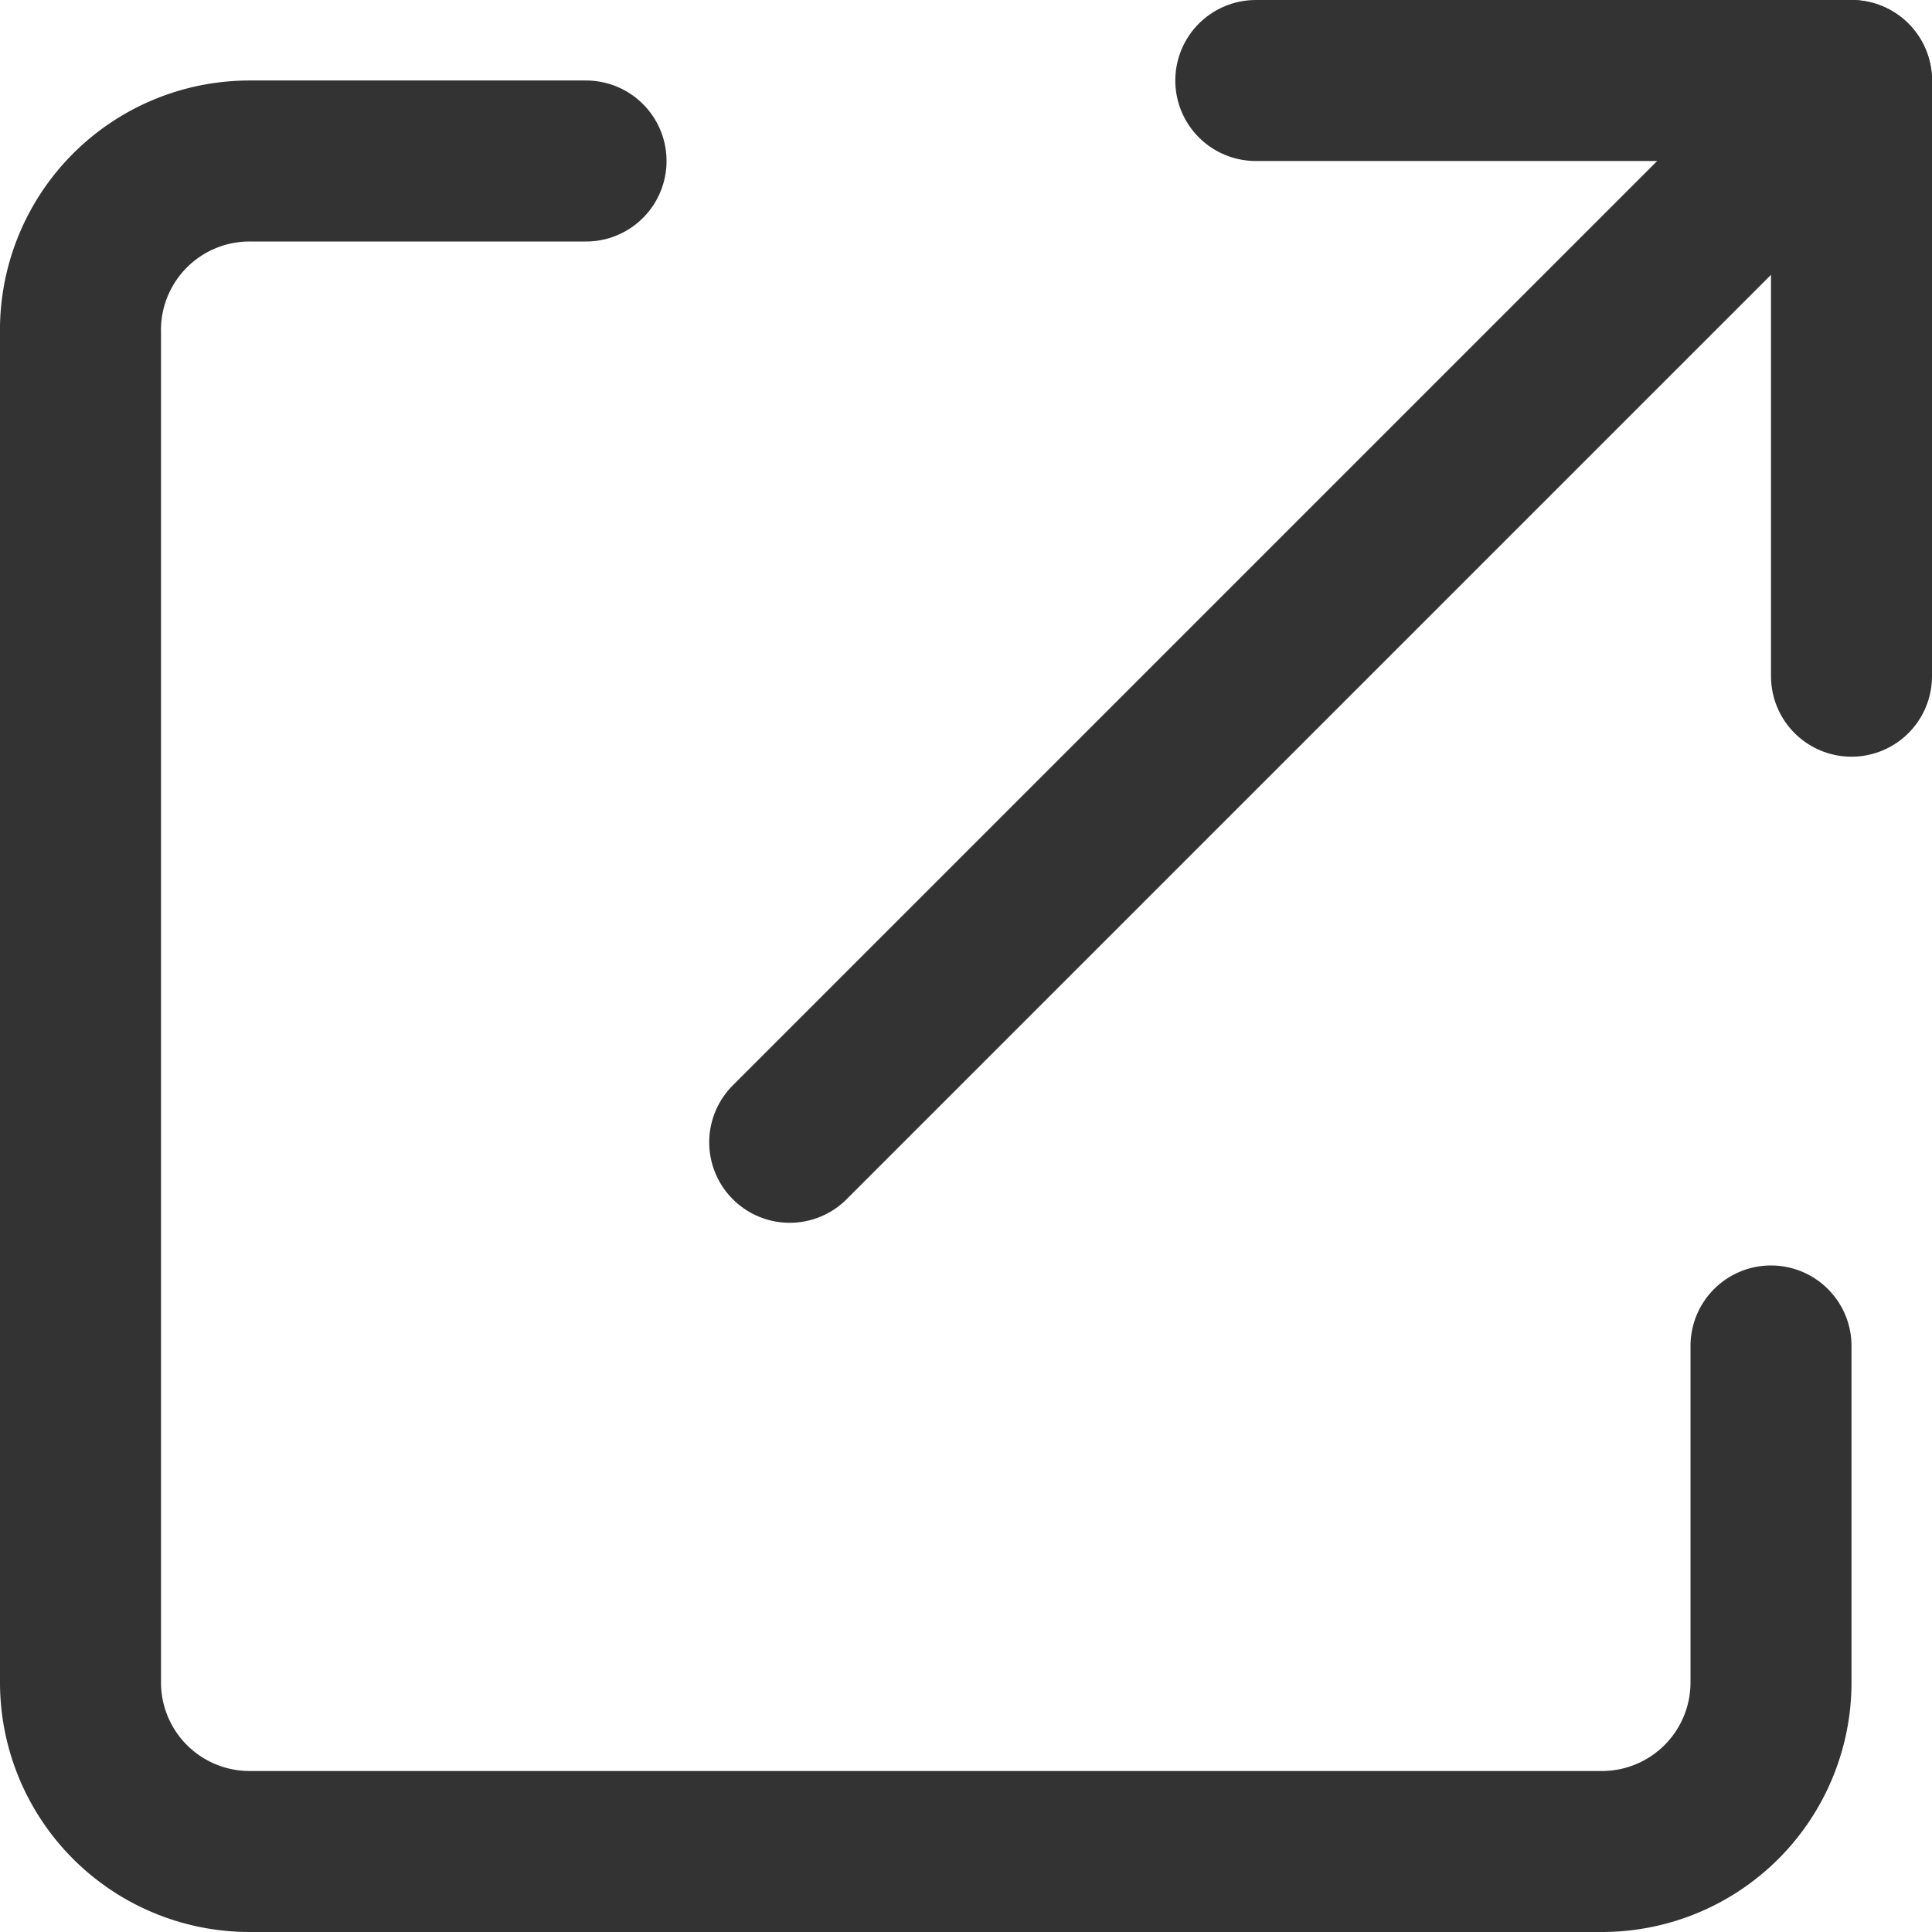
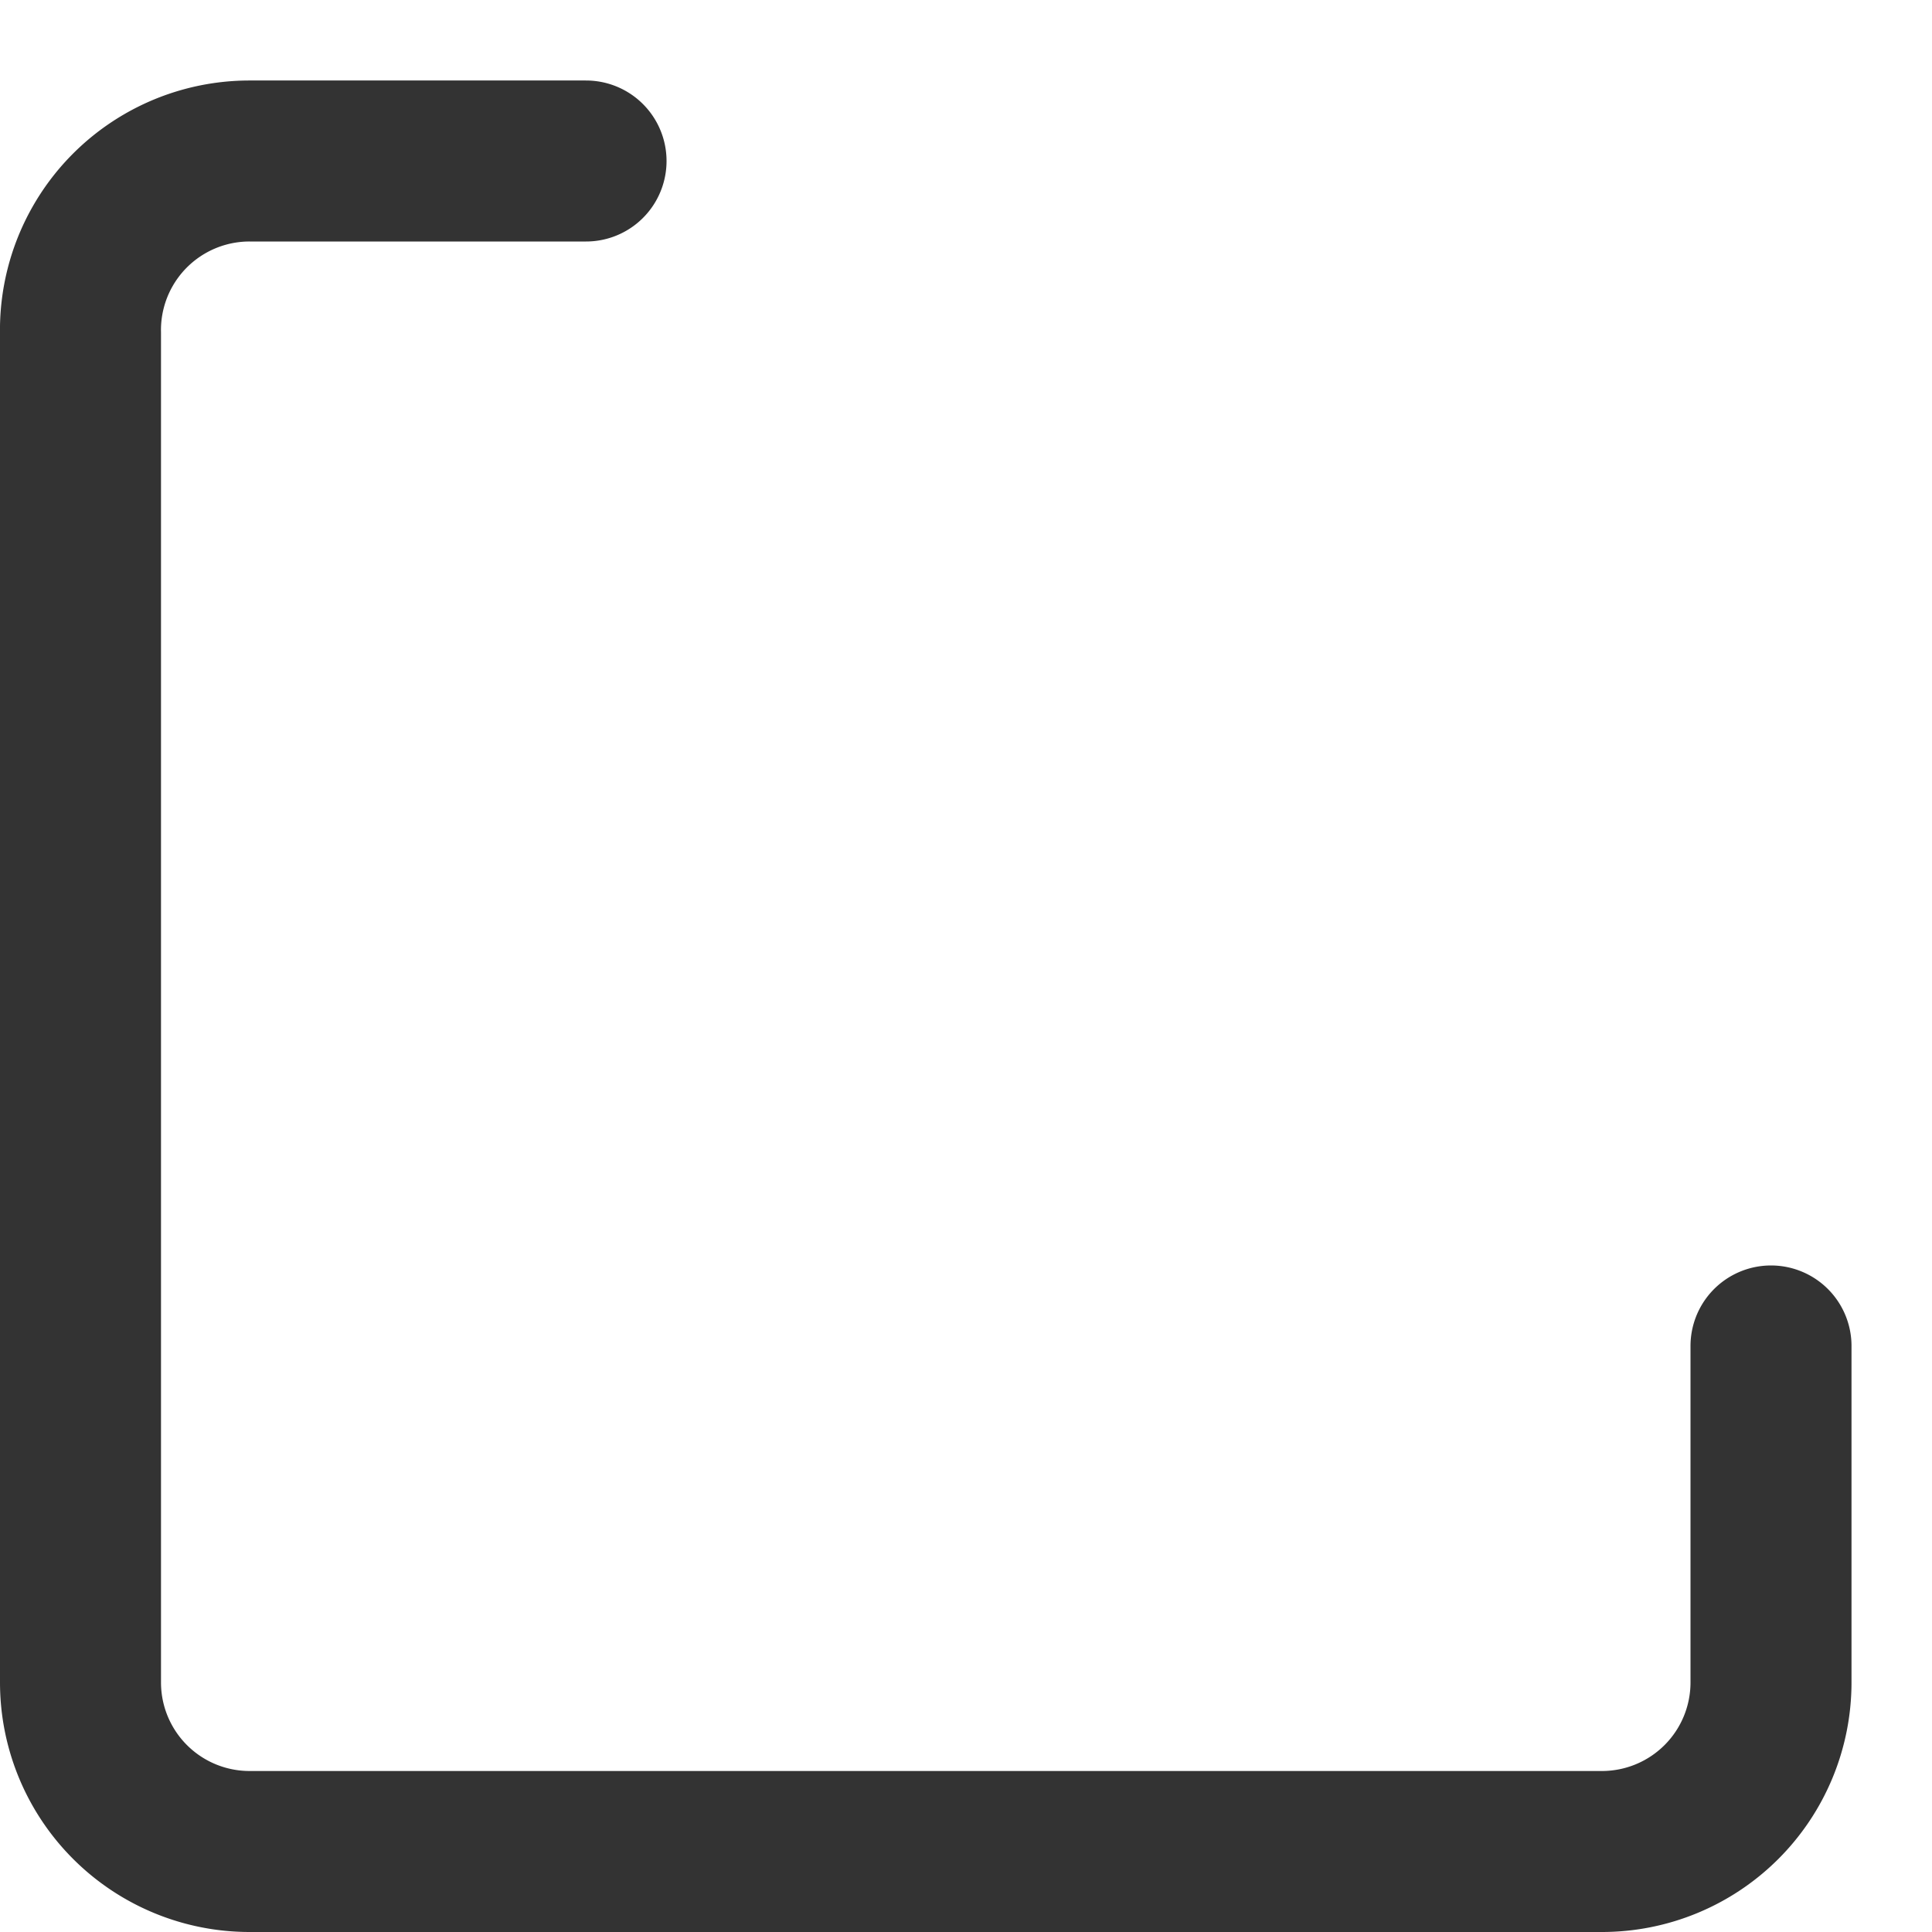
<svg xmlns="http://www.w3.org/2000/svg" viewBox="0 0 24 24">
  <defs>
    <style>.cls-1{fill:none;stroke:#333;stroke-linecap:round;stroke-linejoin:round;stroke-width:2px;}</style>
  </defs>
  <title>자산 1</title>
  <g id="레이어_2" data-name="레이어 2">
    <g id="Layer_2" data-name="Layer 2">
      <path class="cls-1" d="M10.89,13.11" />
-       <line class="cls-1" x1="9.81" y1="14.19" x2="23" y2="1" />
-       <polyline class="cls-1" points="23 8.4 23 1 15.6 1" />
      <path class="cls-1" d="M22,16.72V20.9a2.1,2.1,0,0,1-2.1,2.1H3.1A2.1,2.1,0,0,1,1,20.9V4.14A2.1,2.1,0,0,1,3.1,2H7.28" />
    </g>
  </g>
</svg>